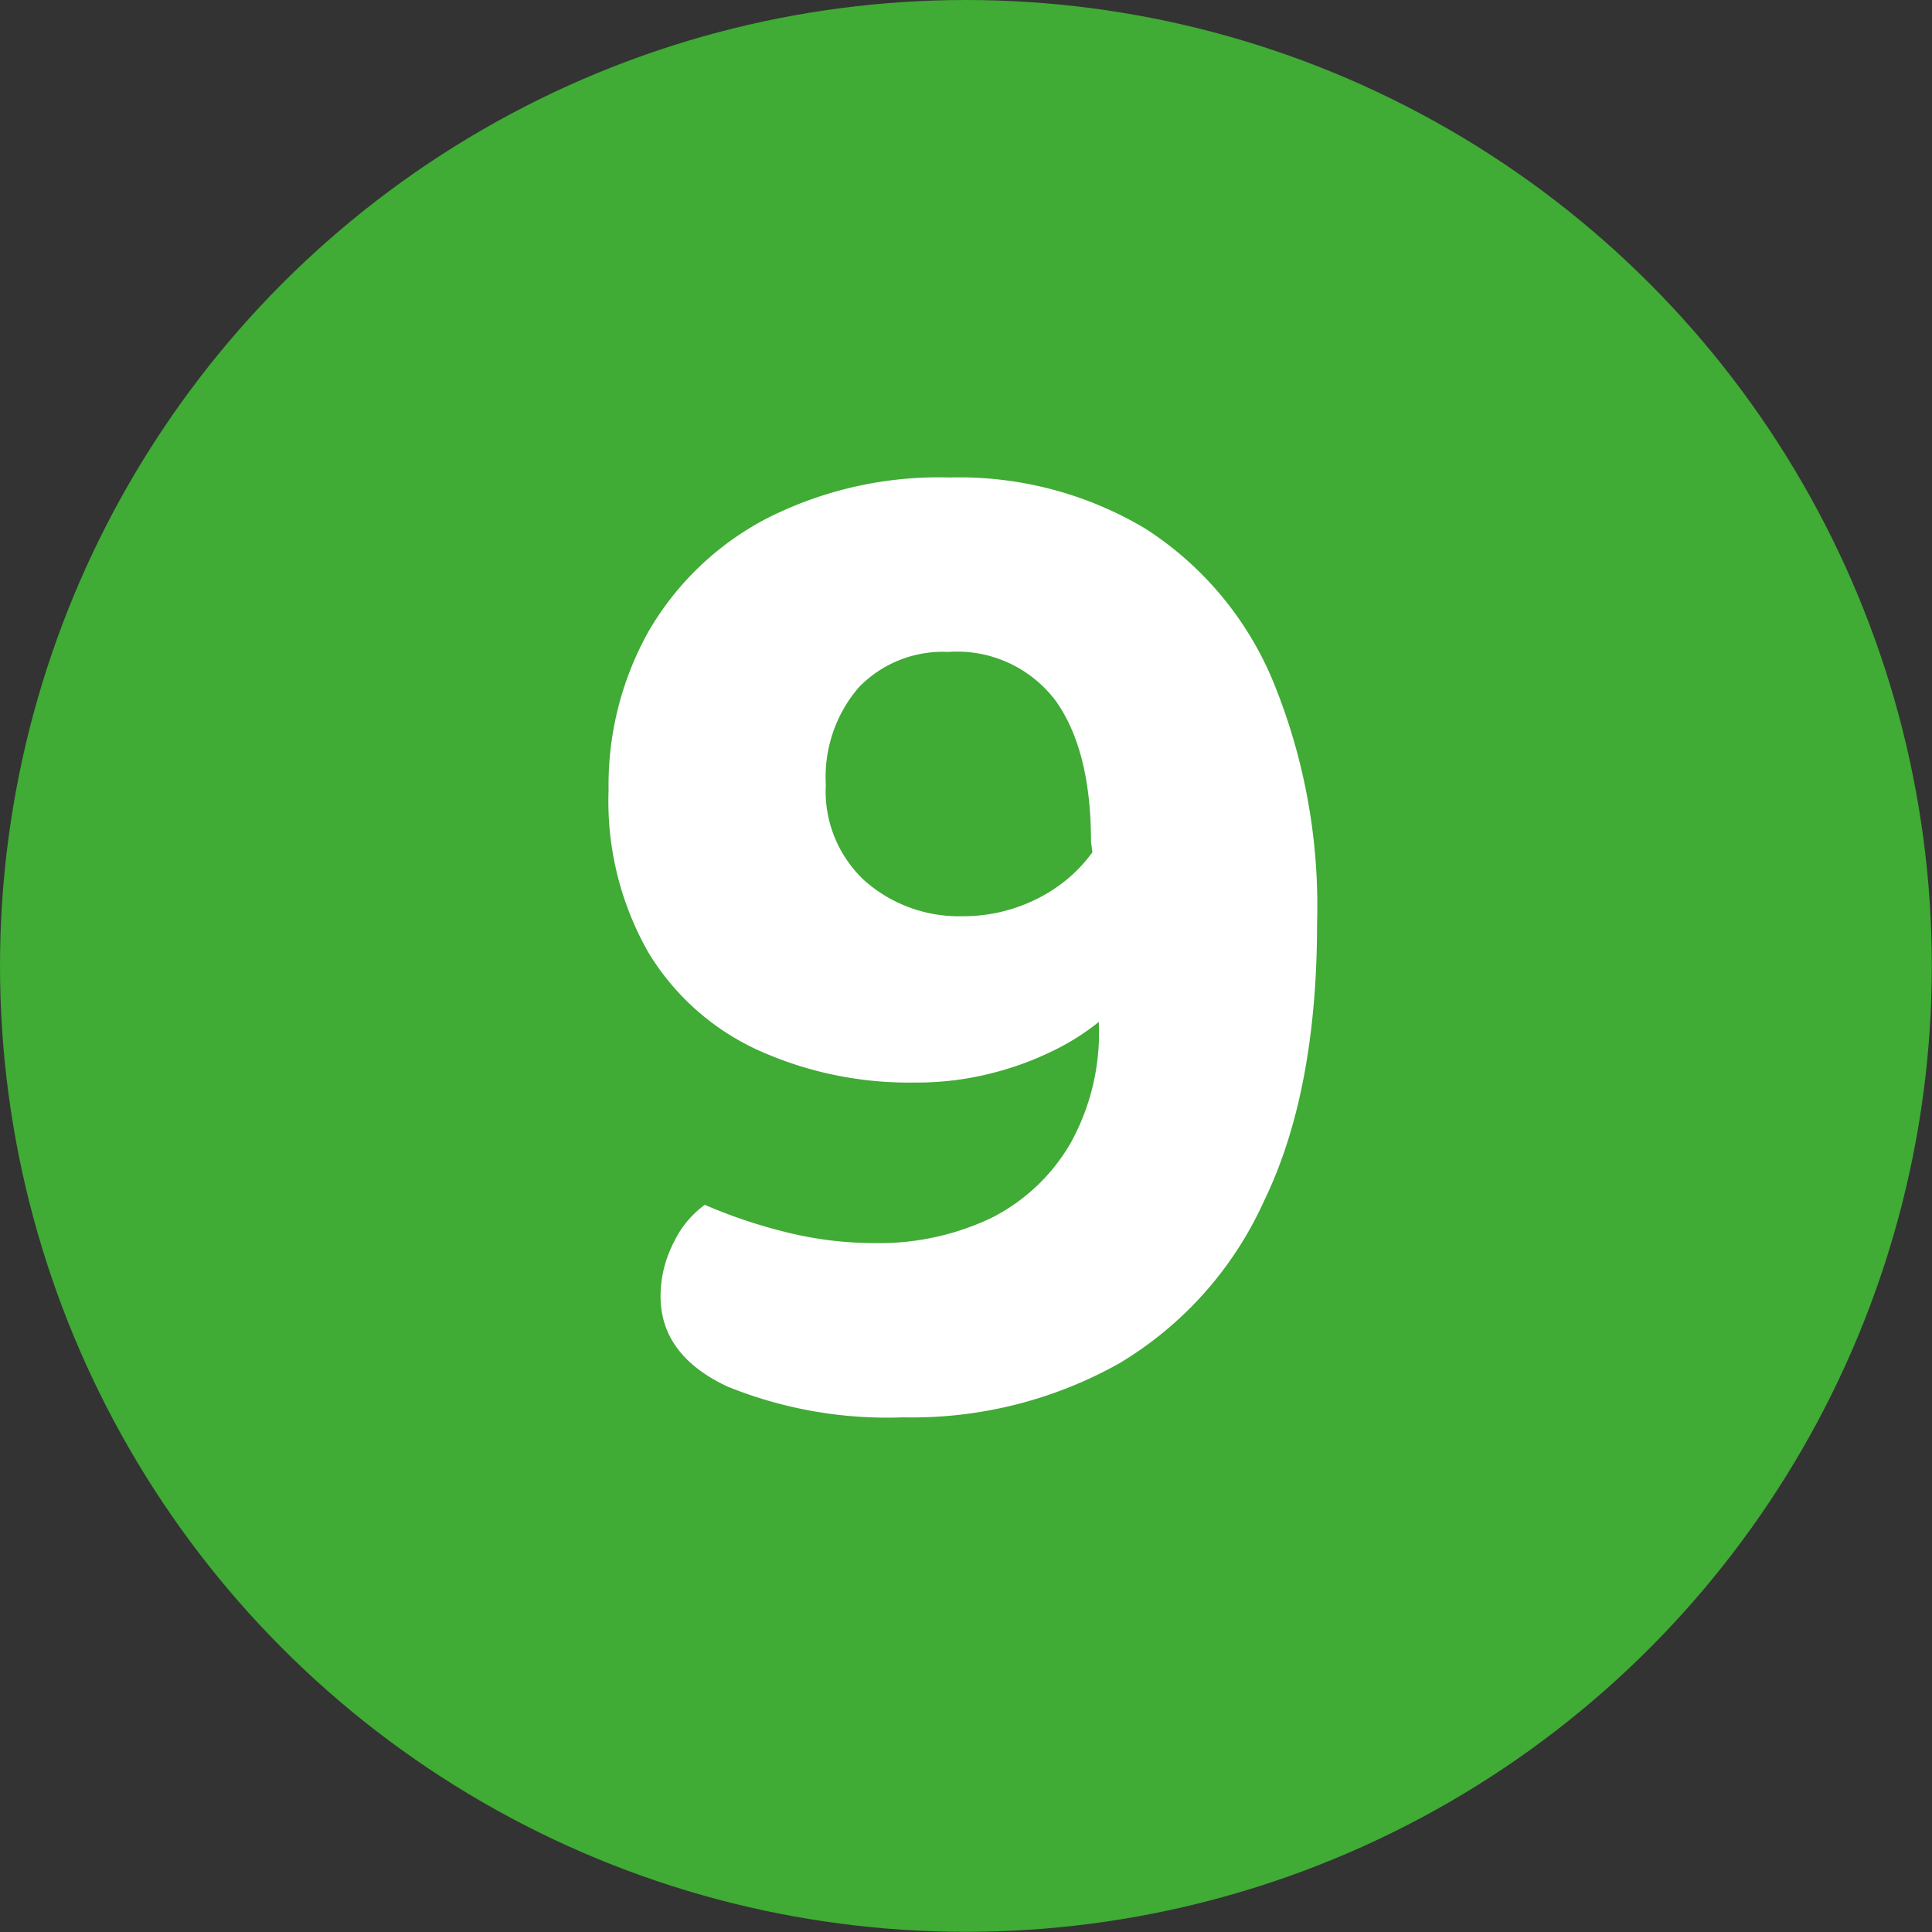
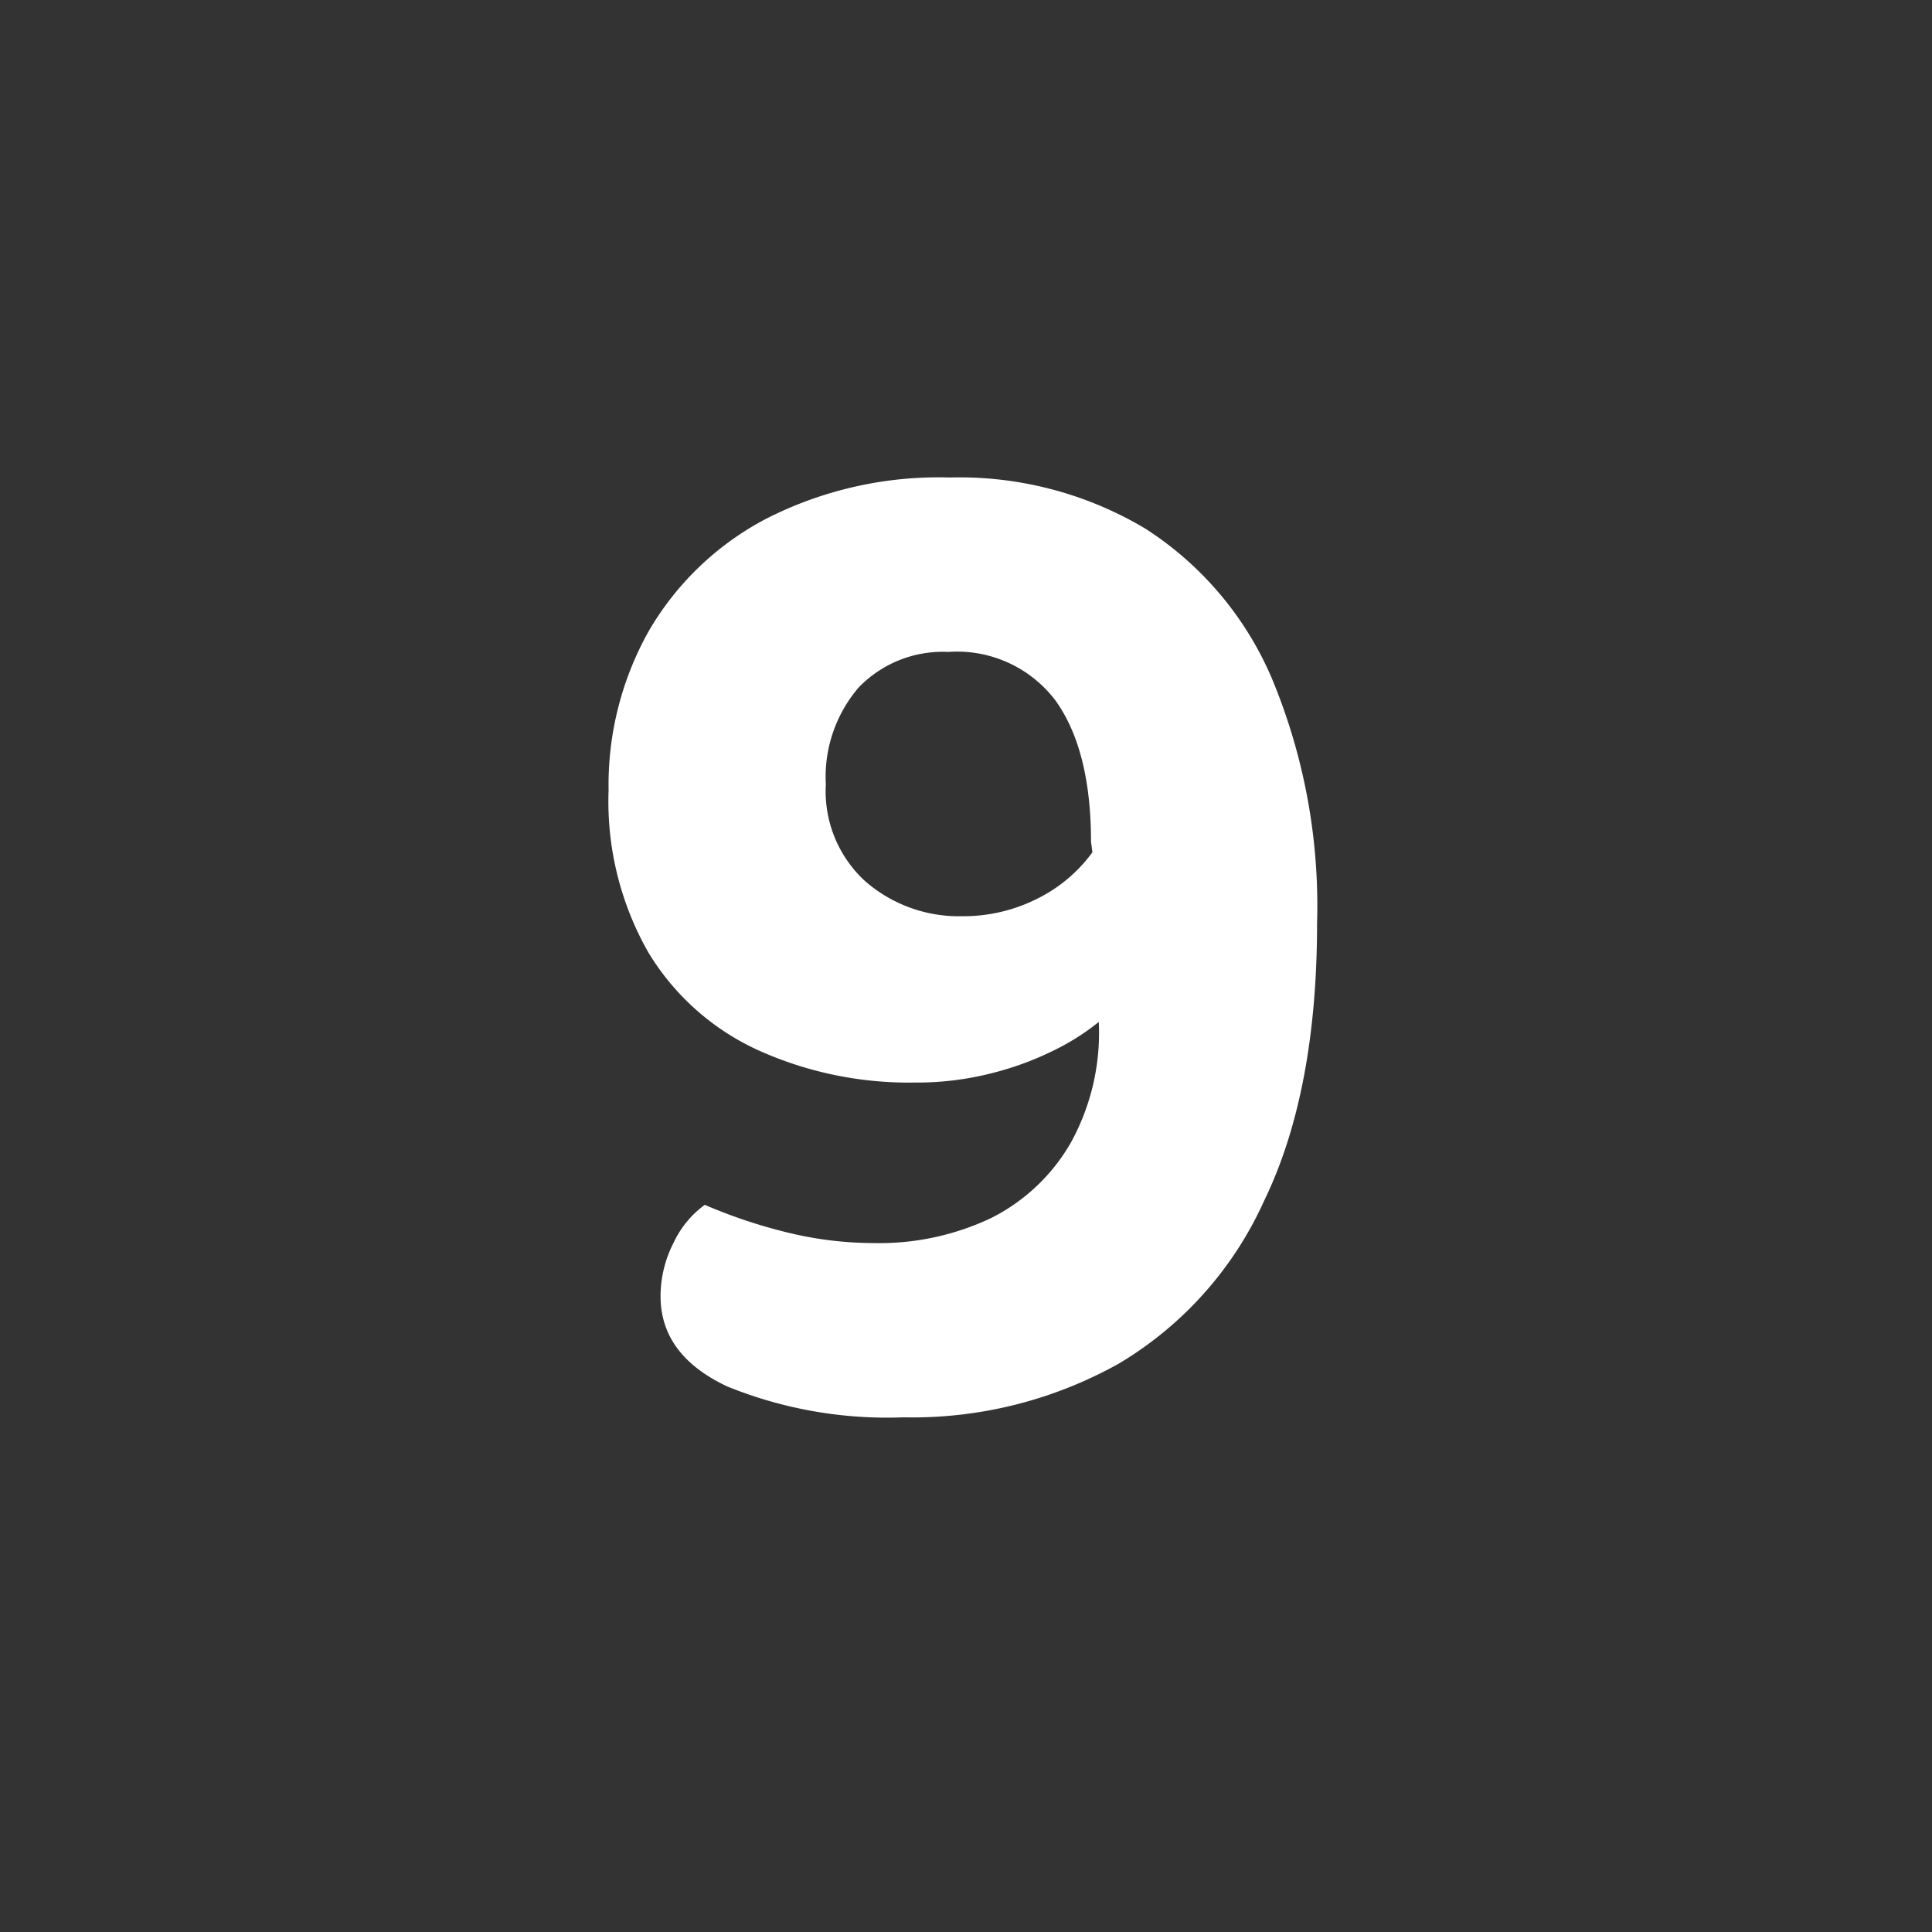
<svg xmlns="http://www.w3.org/2000/svg" id="Ebene_1" data-name="Ebene 1" viewBox="0 0 109.65 109.65" width="40" height="40">
  <rect x="0" y="0" width="109.65" height="109.65" fill="#333333" stroke="none" />
  <defs>
    <style>.cls-1{fill:#40ab35;}.cls-2{fill:#fff;}</style>
  </defs>
-   <circle class="cls-1" cx="54.82" cy="54.82" r="54.82" />
  <path class="cls-2" d="M37.49,73.57a6.65,6.65,0,0,1,.75-3.06A5.57,5.57,0,0,1,40,68.38a29.3,29.3,0,0,0,4.61,1.55,20.7,20.7,0,0,0,4.94.62,14.83,14.83,0,0,0,6.7-1.42,10.8,10.8,0,0,0,4.52-4.27A12.9,12.9,0,0,0,62.36,58a13.46,13.46,0,0,1-2.6,1.64,17.53,17.53,0,0,1-3.56,1.29,17.15,17.15,0,0,1-4.31.51A20.78,20.78,0,0,1,43,59.59a14.14,14.14,0,0,1-6.2-5.53,17.32,17.32,0,0,1-2.26-9.21,17.85,17.85,0,0,1,2.26-9,16.64,16.64,0,0,1,6.61-6.37A21.54,21.54,0,0,1,53.9,27.1,20.58,20.58,0,0,1,65,30a18.9,18.9,0,0,1,7.2,8.54,33.56,33.56,0,0,1,2.55,13.85q0,9.56-3,15.75a20.61,20.61,0,0,1-8.25,9.25,24,24,0,0,1-12.22,3.05,24.13,24.13,0,0,1-10-1.75Q37.49,76.91,37.49,73.57ZM54.57,52a9.33,9.33,0,0,0,4.31-1A8.58,8.58,0,0,0,62,48.37l-.08-.59q0-5.19-2-8A7,7,0,0,0,53.82,37a6.63,6.63,0,0,0-5.07,2,7.78,7.78,0,0,0-1.88,5.52A6.92,6.92,0,0,0,49.09,50,8.08,8.08,0,0,0,54.57,52Z" />
</svg>